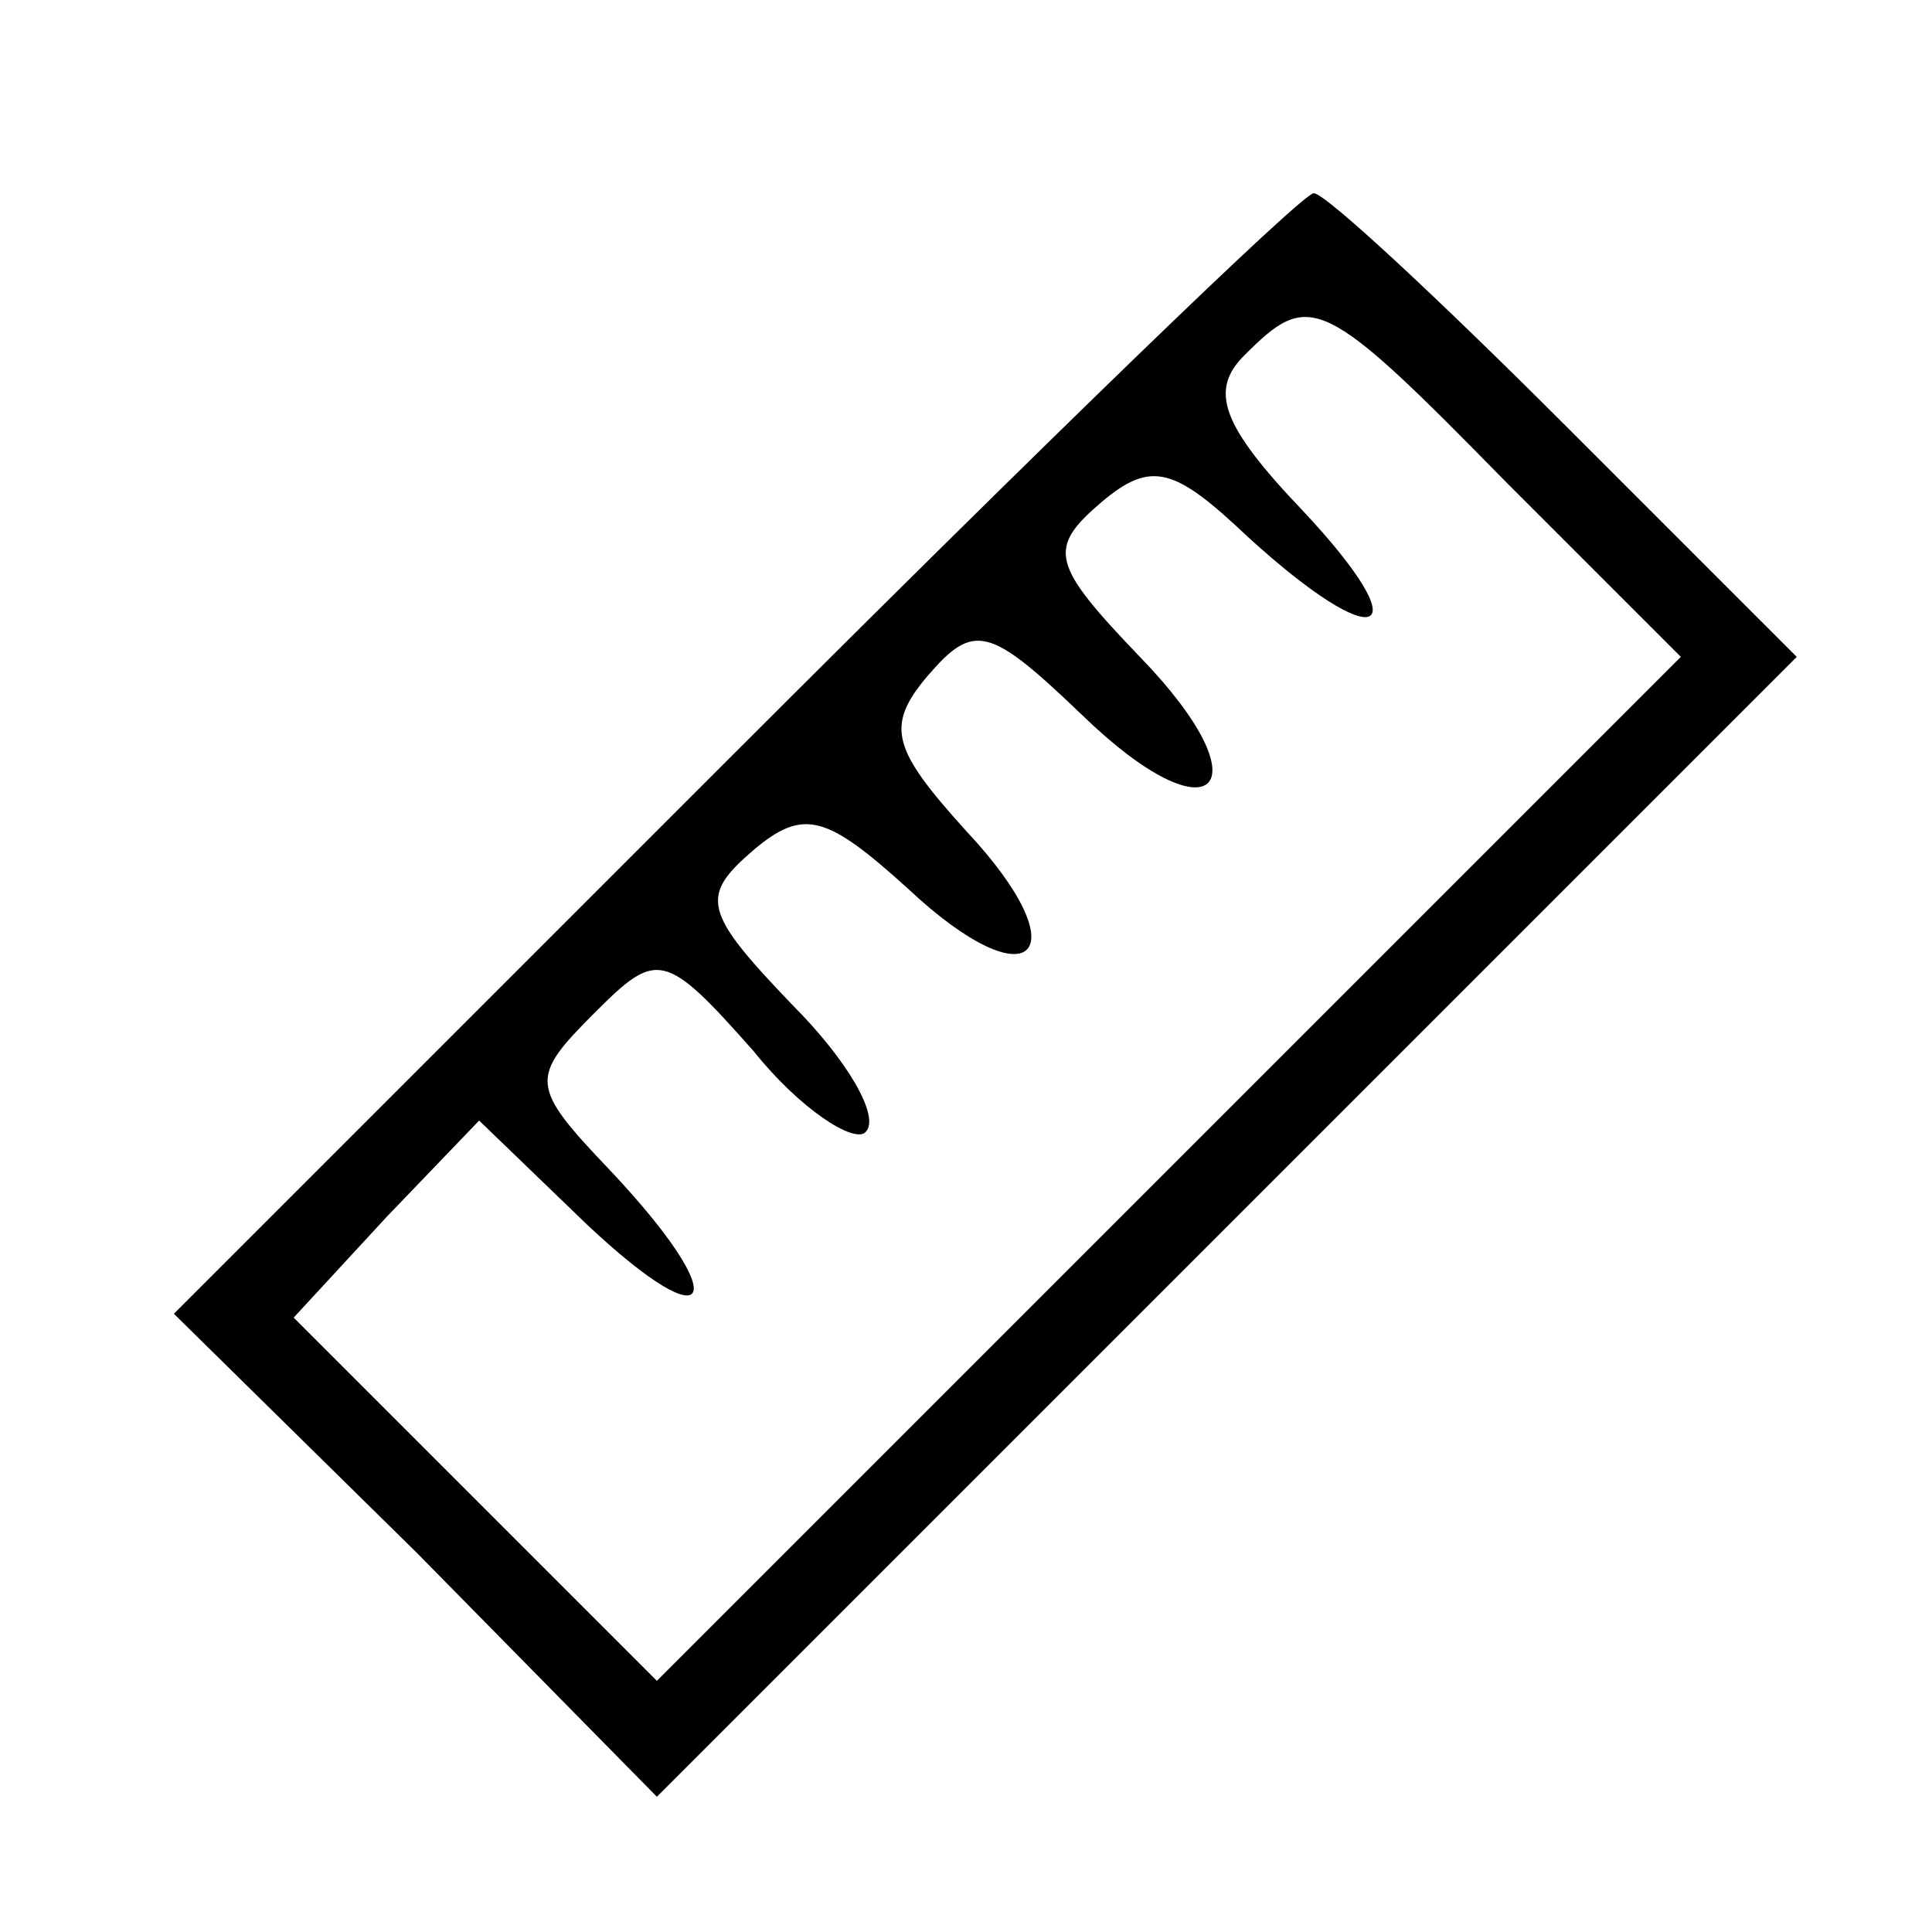
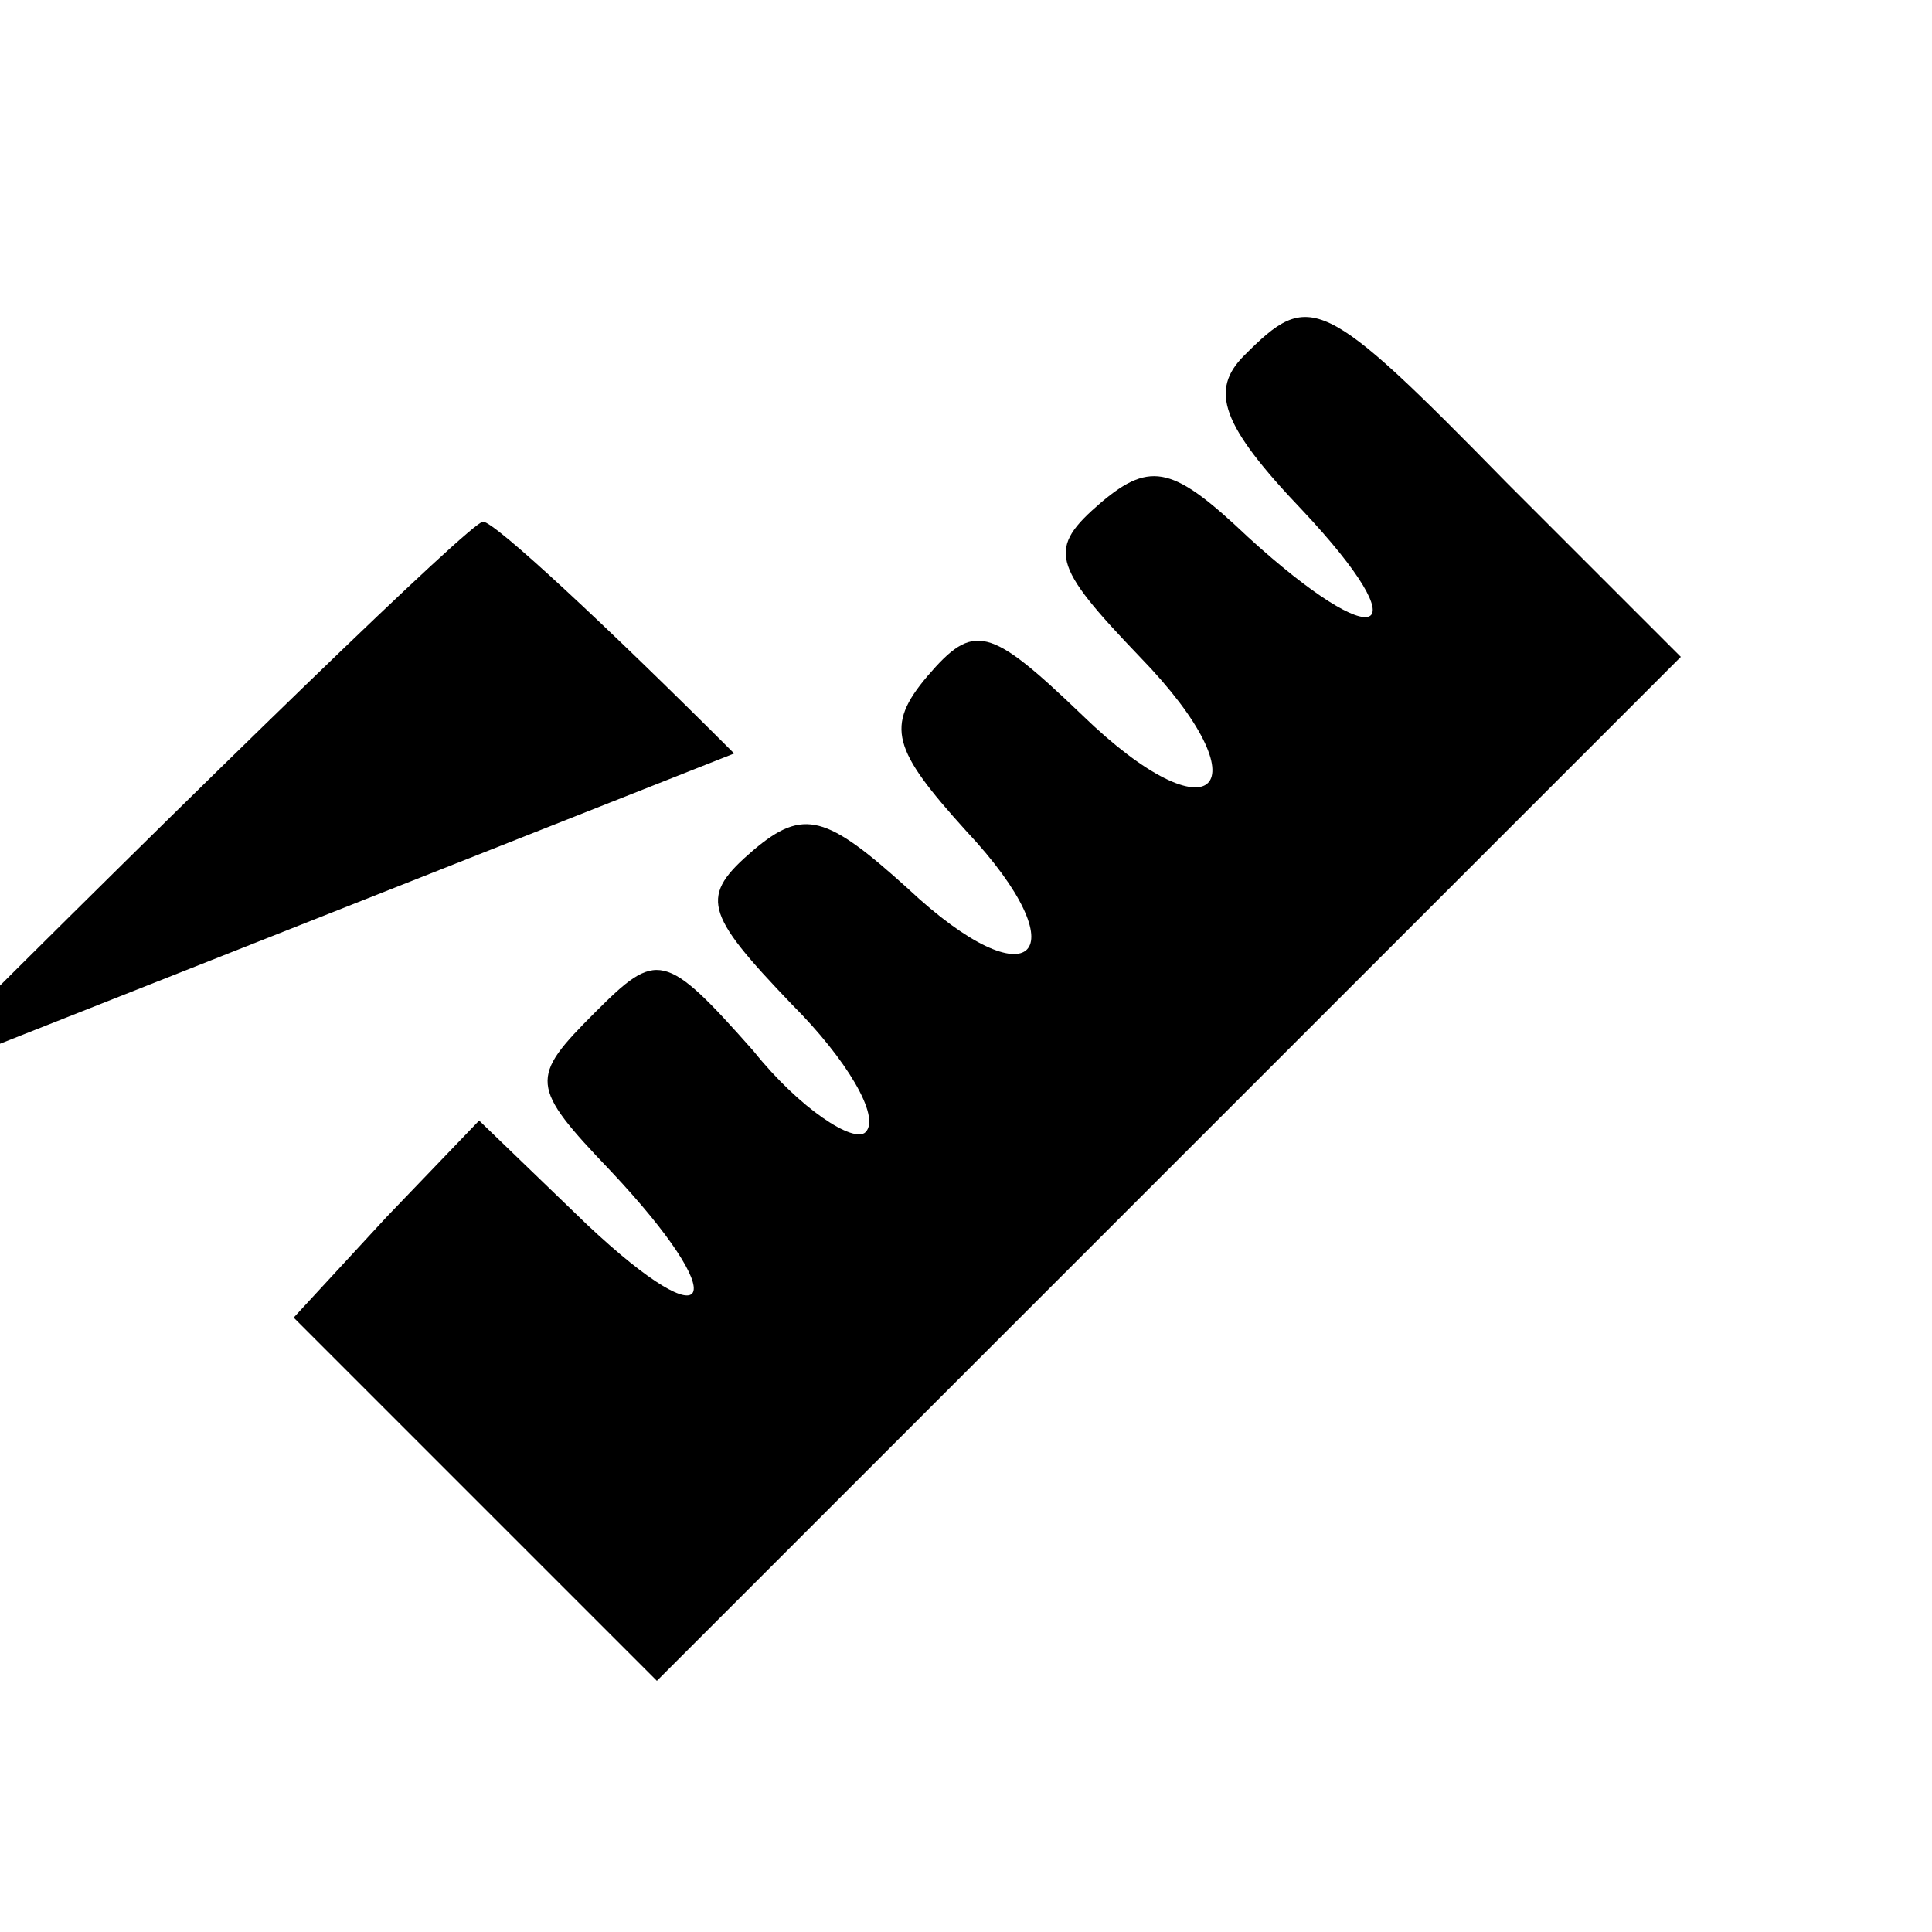
<svg xmlns="http://www.w3.org/2000/svg" preserveAspectRatio="xMidYMid meet" viewBox="0 0 50 50" height="50pt" width="50pt" version="1.0">
  <g stroke="none" fill="#000000" transform="translate(0,50) scale(0.1,-0.1)">
-     <path d="M190 305 l-145 -145 63 -62 62 -63 147 147 148 148 -60 60 c-33 33 -62 60 -65 60 -3 0 -70 -65 -150 -145z m200 70 l45 -45 -133 -133 -132 -132 -47 47 -47 47 24 26 24 25 28 -27 c33 -31 38 -20 6 14 -21 22 -21 24 -4 41 16 16 18 16 41 -10 12 -15 26 -24 29 -21 4 4 -5 19 -19 33 -23 24 -24 28 -10 40 13 11 19 9 40 -10 32 -30 45 -17 15 15 -19 21 -21 27 -10 40 12 14 16 13 40 -10 34 -33 48 -19 15 15 -23 24 -24 28 -10 40 13 11 19 9 38 -9 34 -31 45 -26 14 7 -21 22 -24 31 -15 40 17 17 20 16 68 -33z" />
+     <path d="M190 305 c-33 33 -62 60 -65 60 -3 0 -70 -65 -150 -145z m200 70 l45 -45 -133 -133 -132 -132 -47 47 -47 47 24 26 24 25 28 -27 c33 -31 38 -20 6 14 -21 22 -21 24 -4 41 16 16 18 16 41 -10 12 -15 26 -24 29 -21 4 4 -5 19 -19 33 -23 24 -24 28 -10 40 13 11 19 9 40 -10 32 -30 45 -17 15 15 -19 21 -21 27 -10 40 12 14 16 13 40 -10 34 -33 48 -19 15 15 -23 24 -24 28 -10 40 13 11 19 9 38 -9 34 -31 45 -26 14 7 -21 22 -24 31 -15 40 17 17 20 16 68 -33z" />
  </g>
</svg>